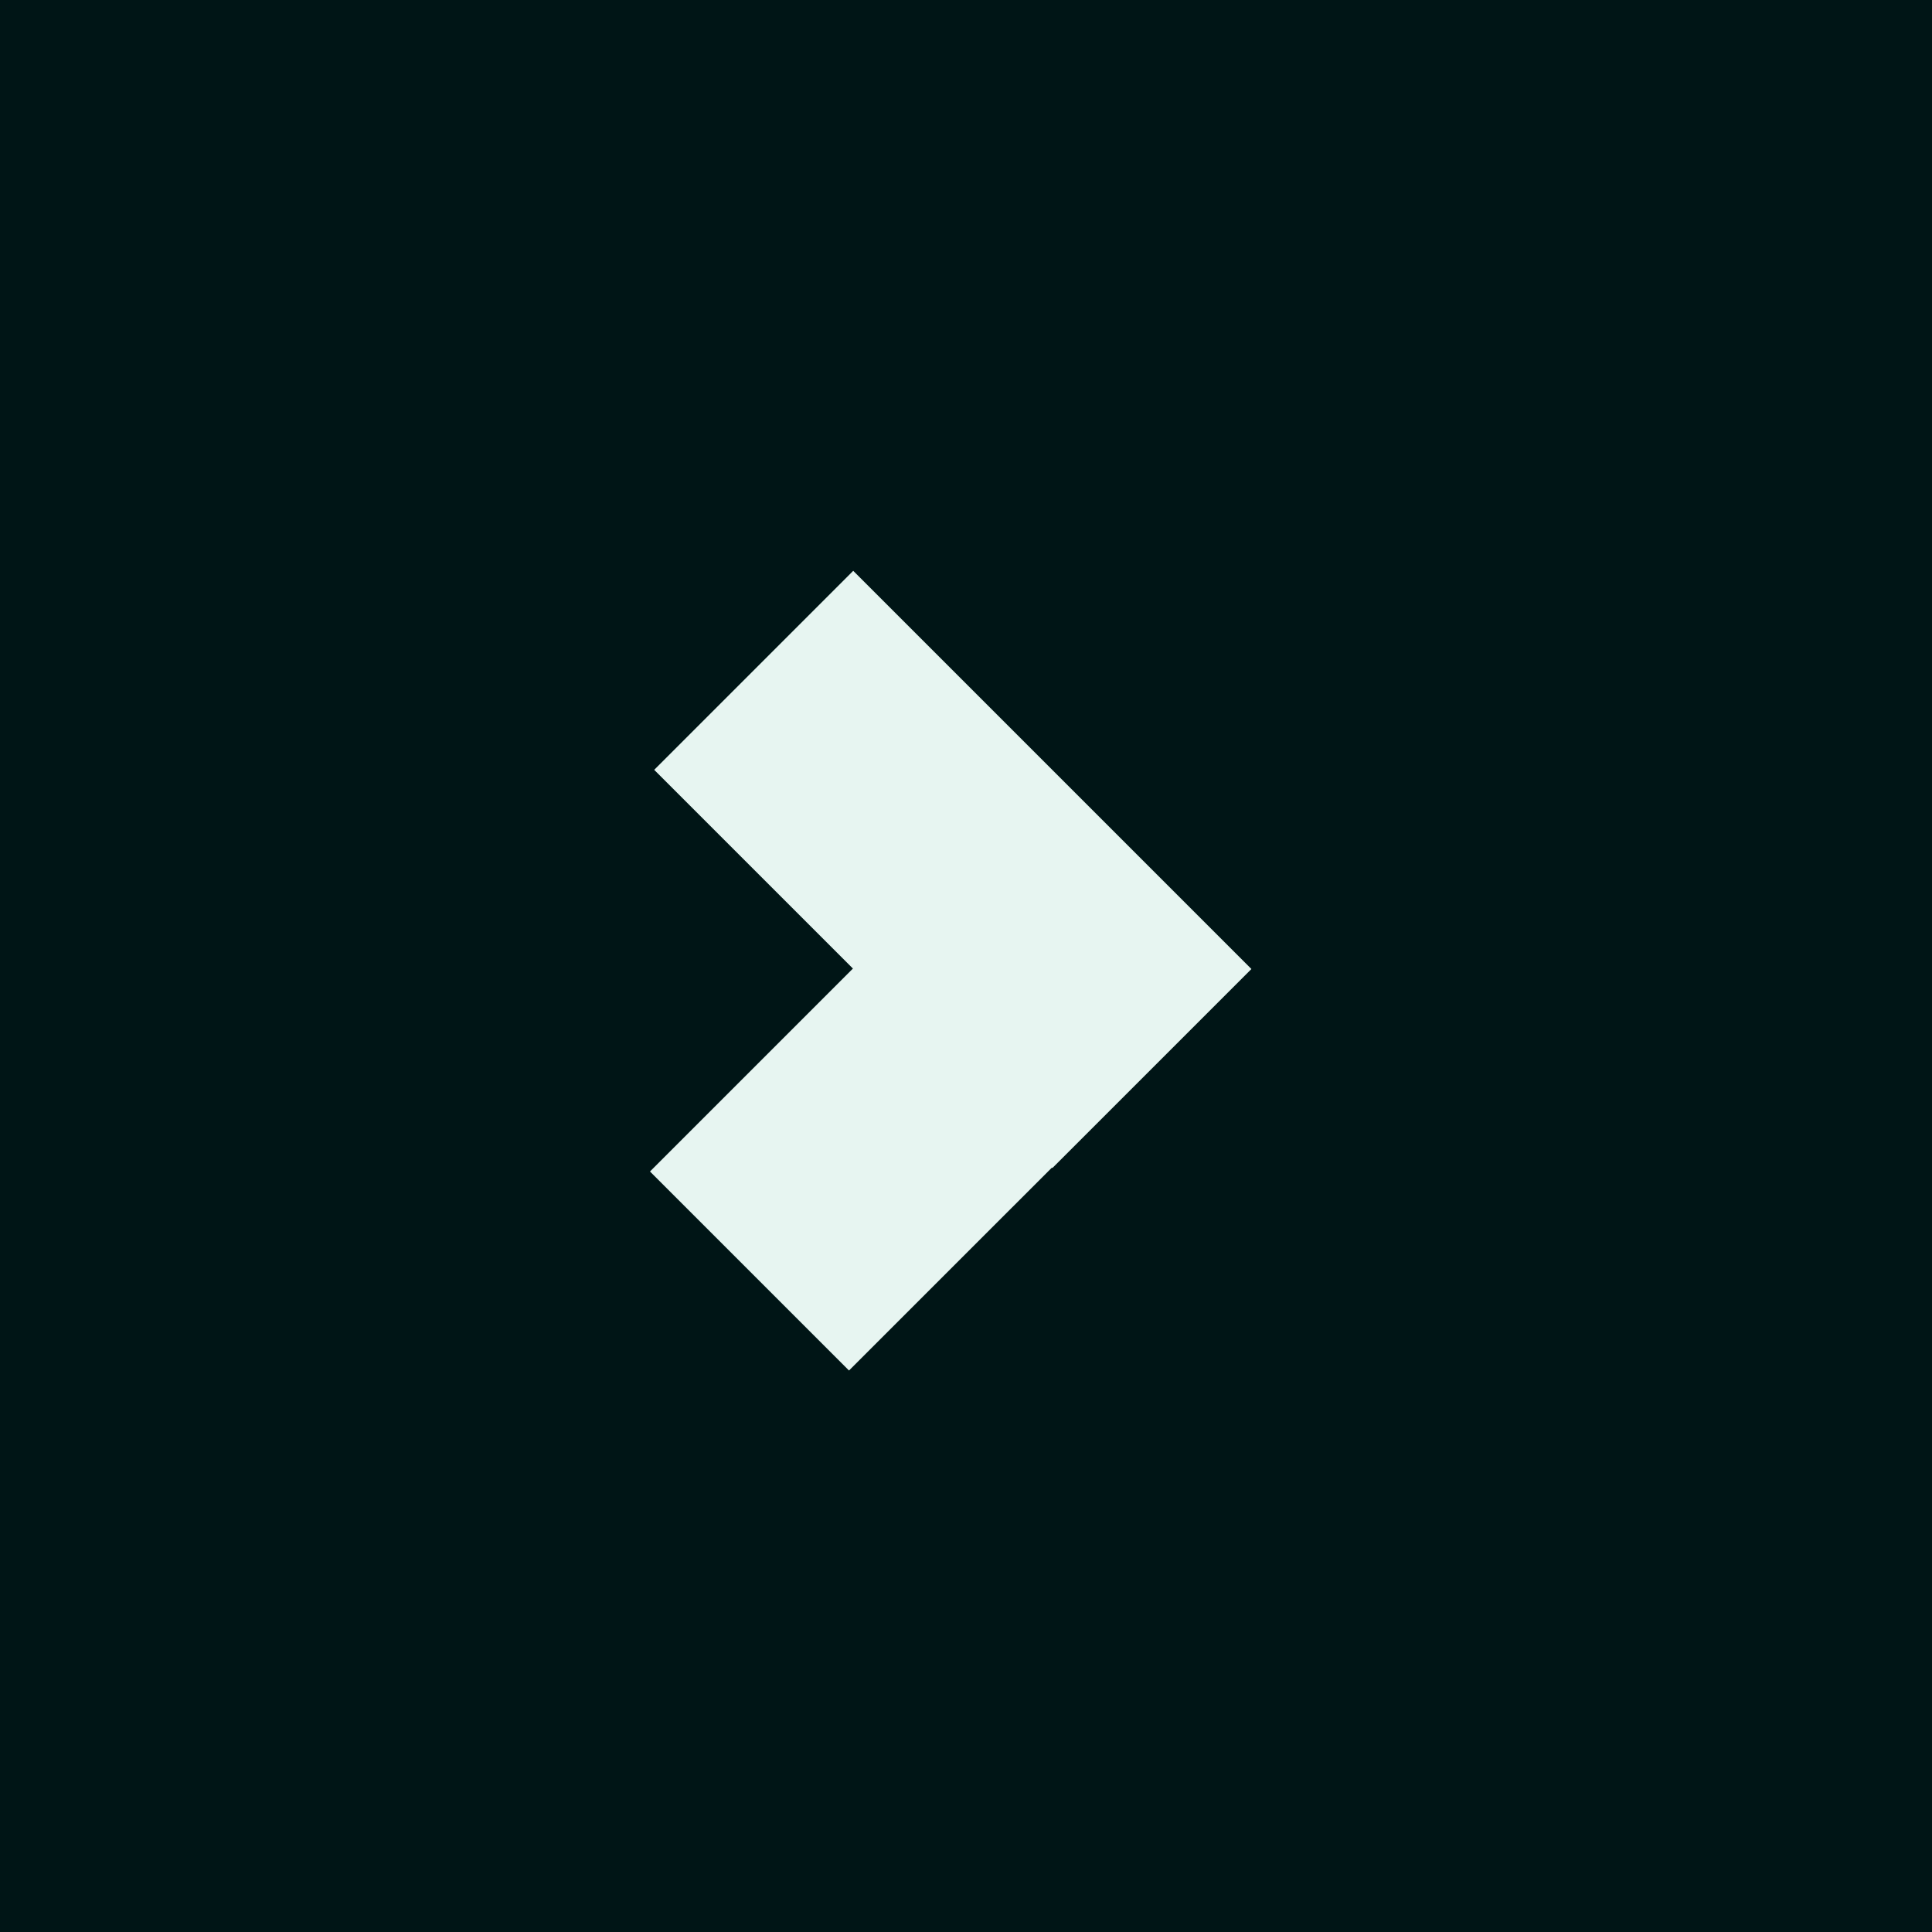
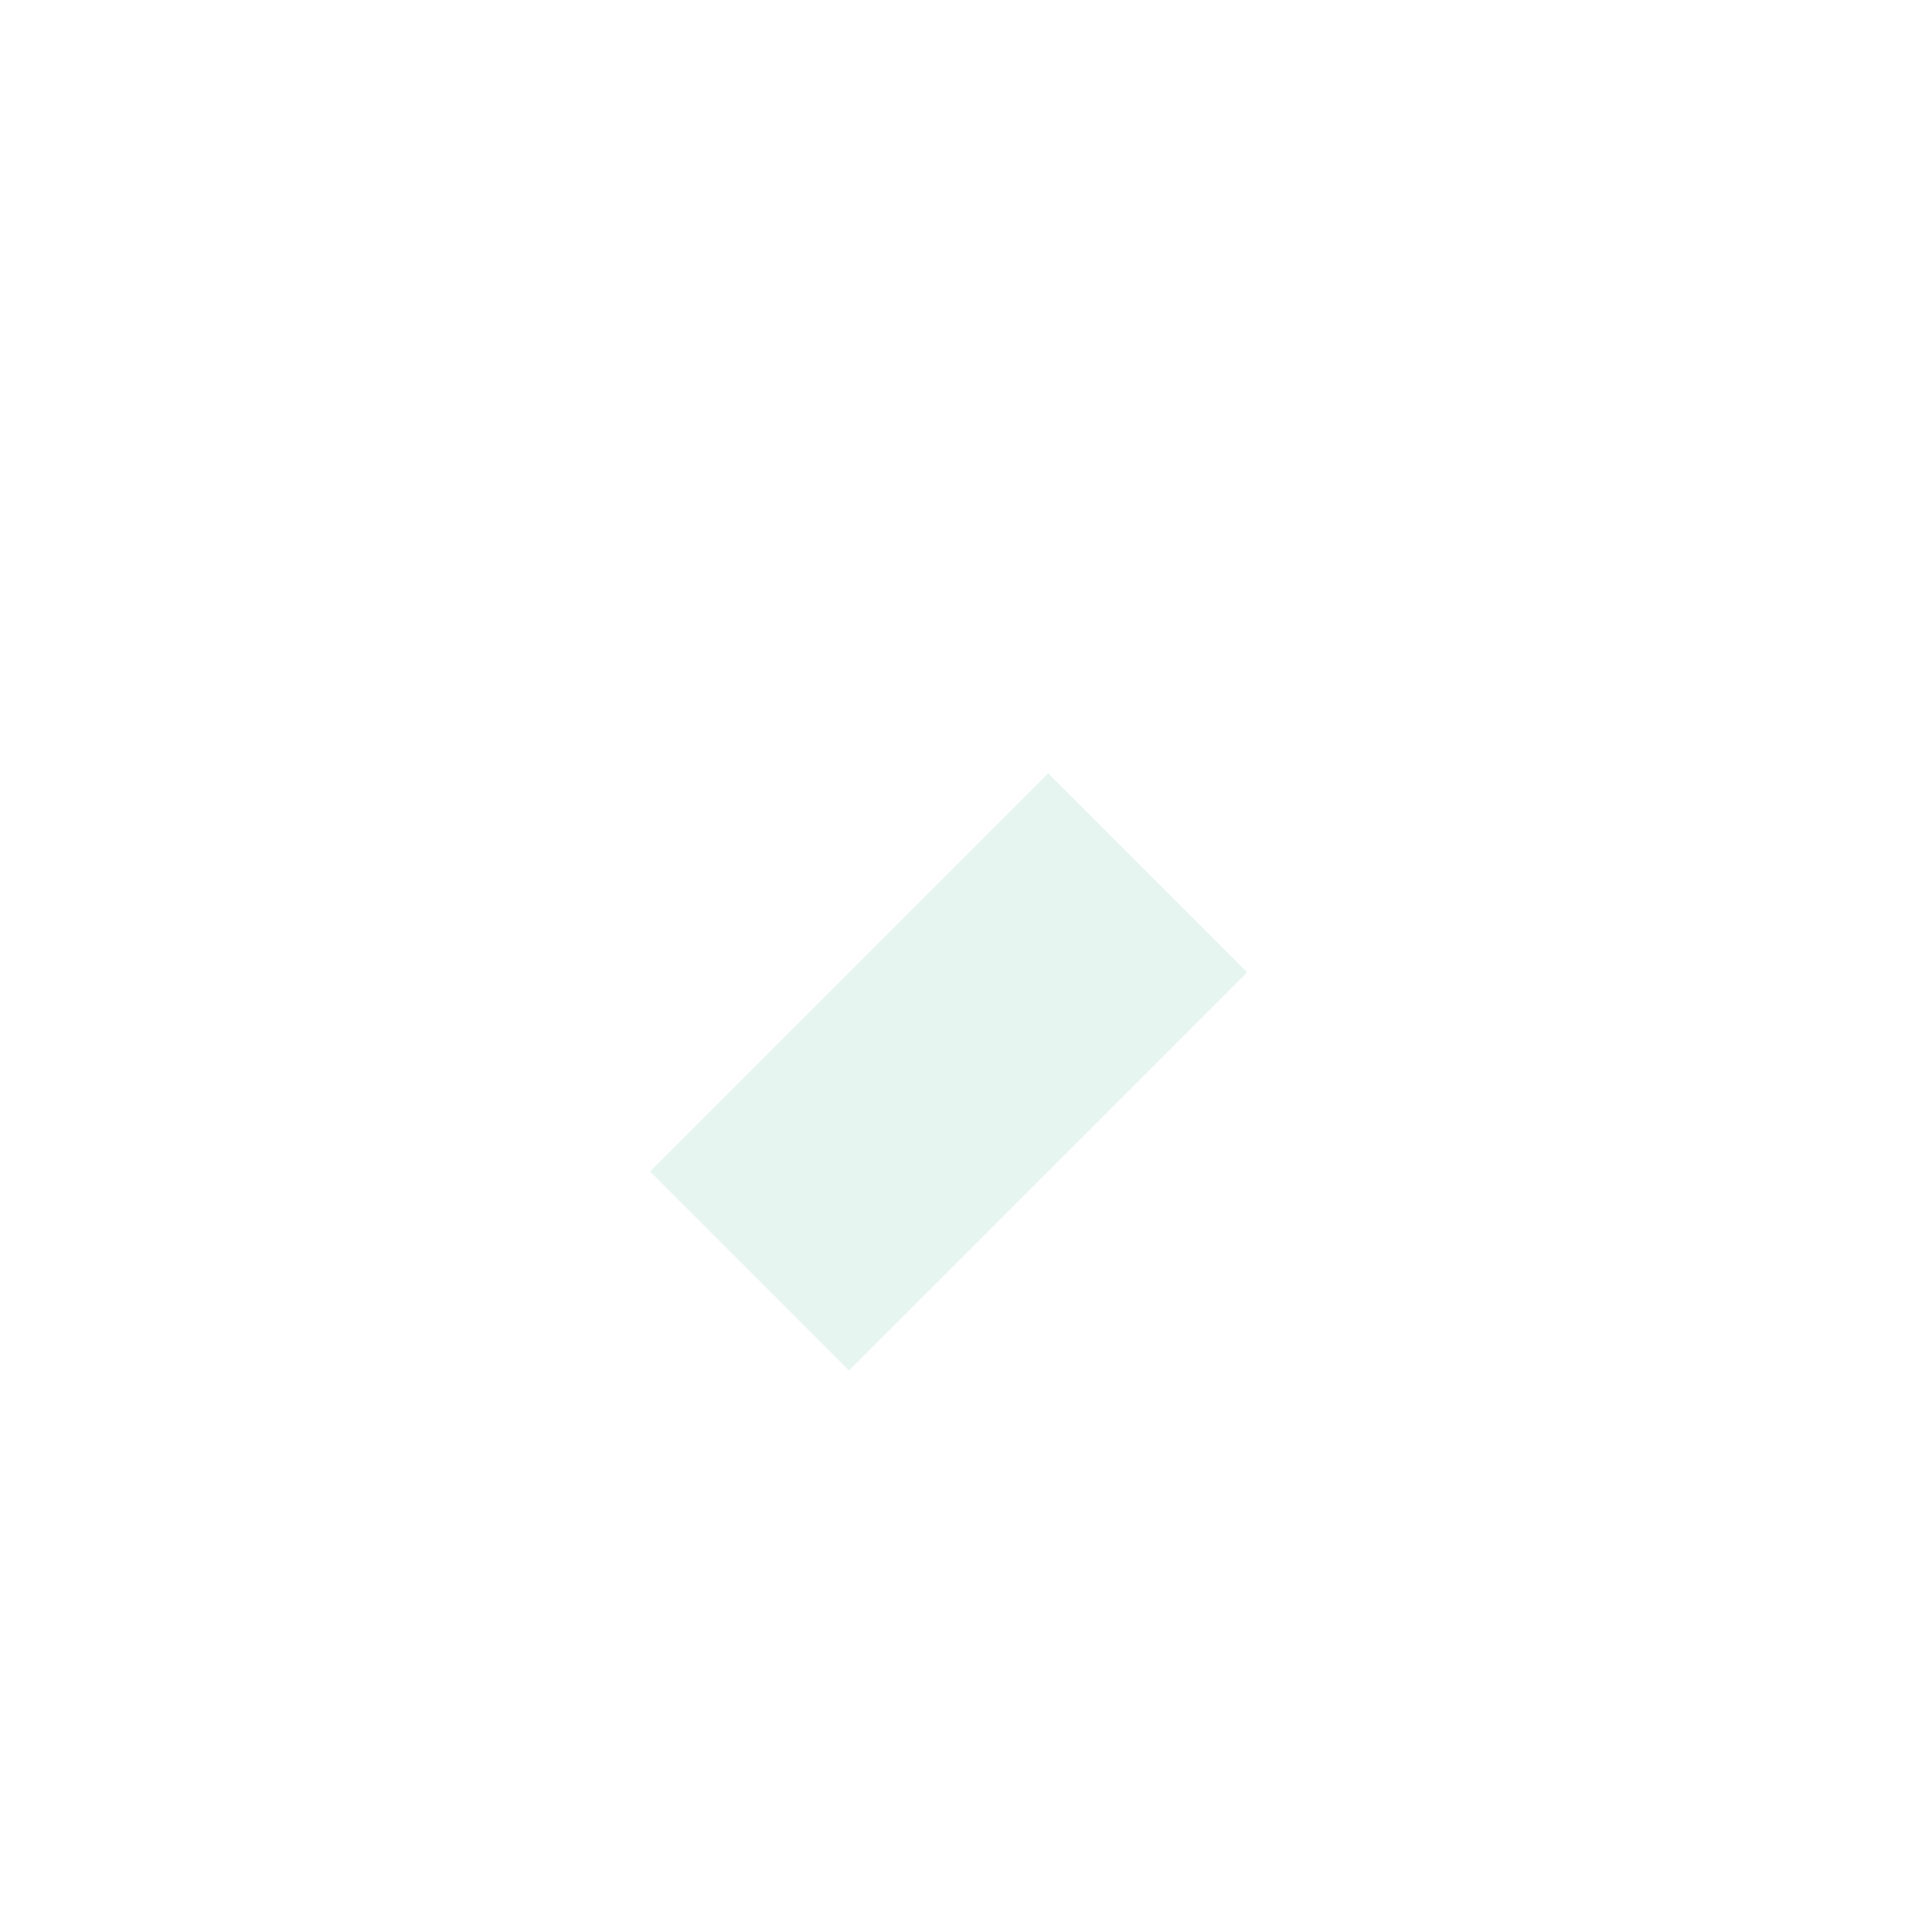
<svg xmlns="http://www.w3.org/2000/svg" width="88" height="88" fill="none">
-   <path fill="#001516" d="M0 0h88v88H0z" />
-   <path d="M29.798 35.065L38.863 26 57 44.137l-9.065 9.065-18.137-18.137z" fill="#E7F5F1" />
  <path d="M29.606 53.36l9.065 9.065L56.81 44.288l-9.066-9.066L29.606 53.36z" fill="#E7F5F1" />
</svg>